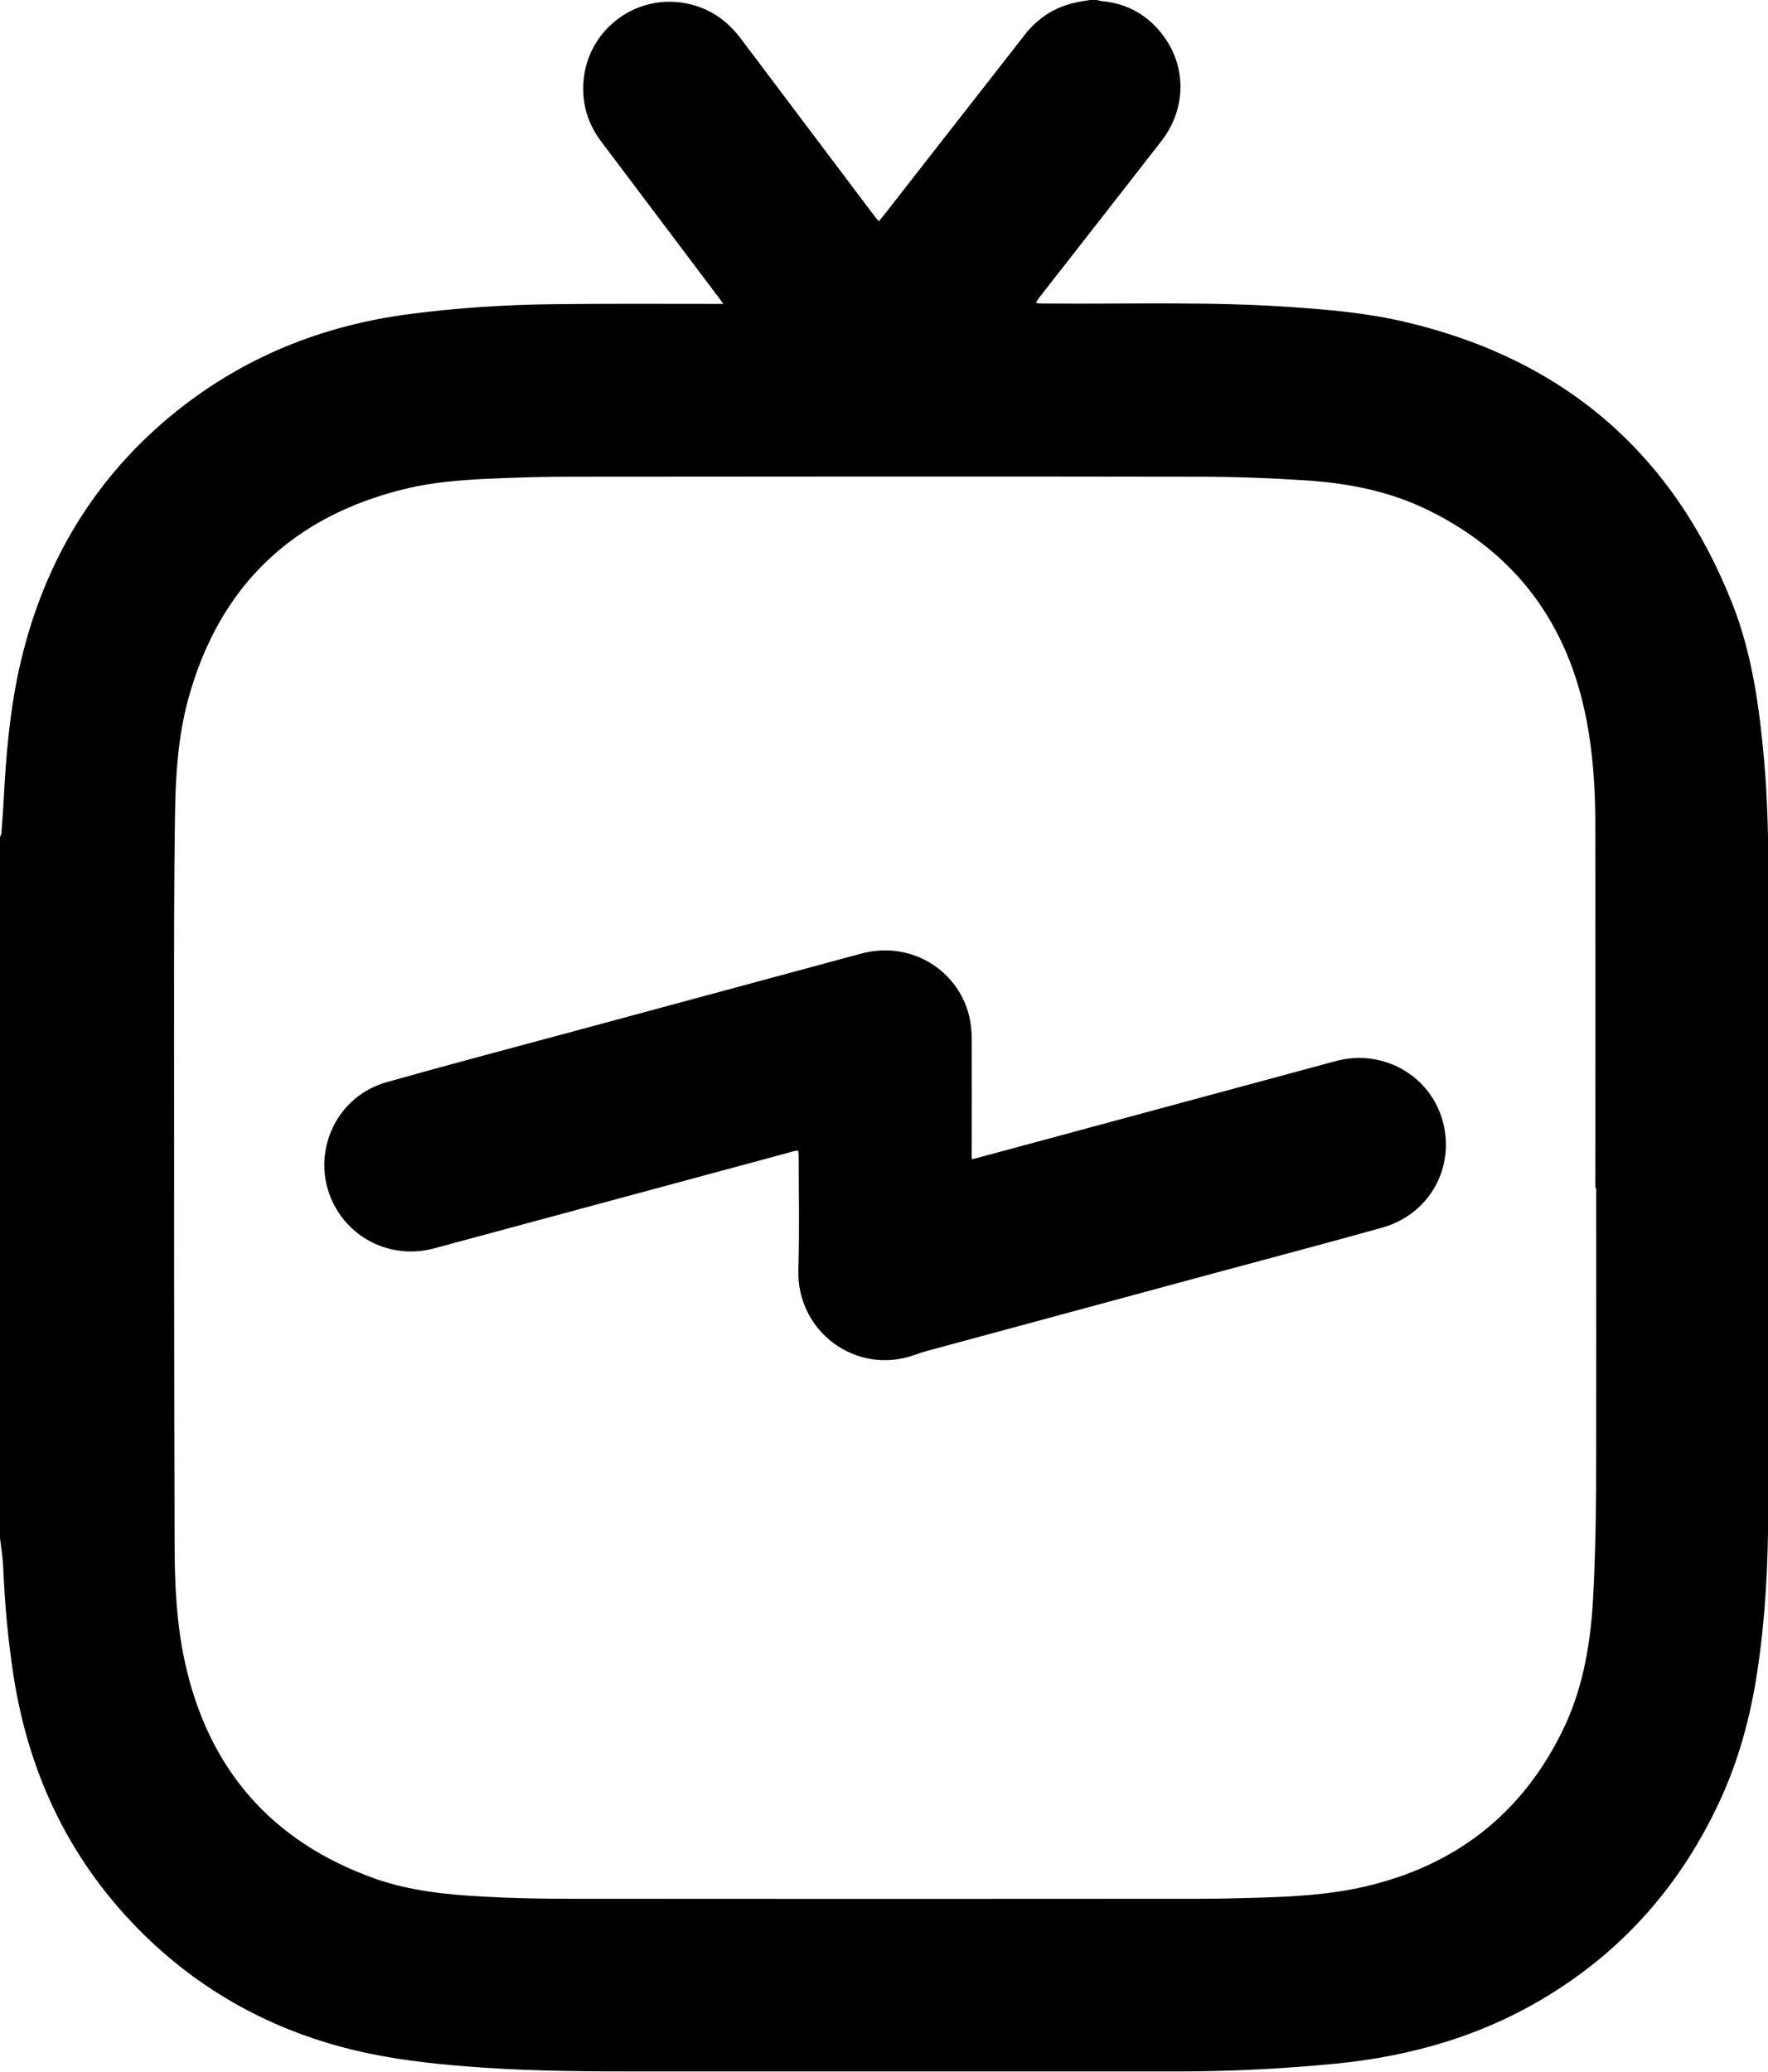
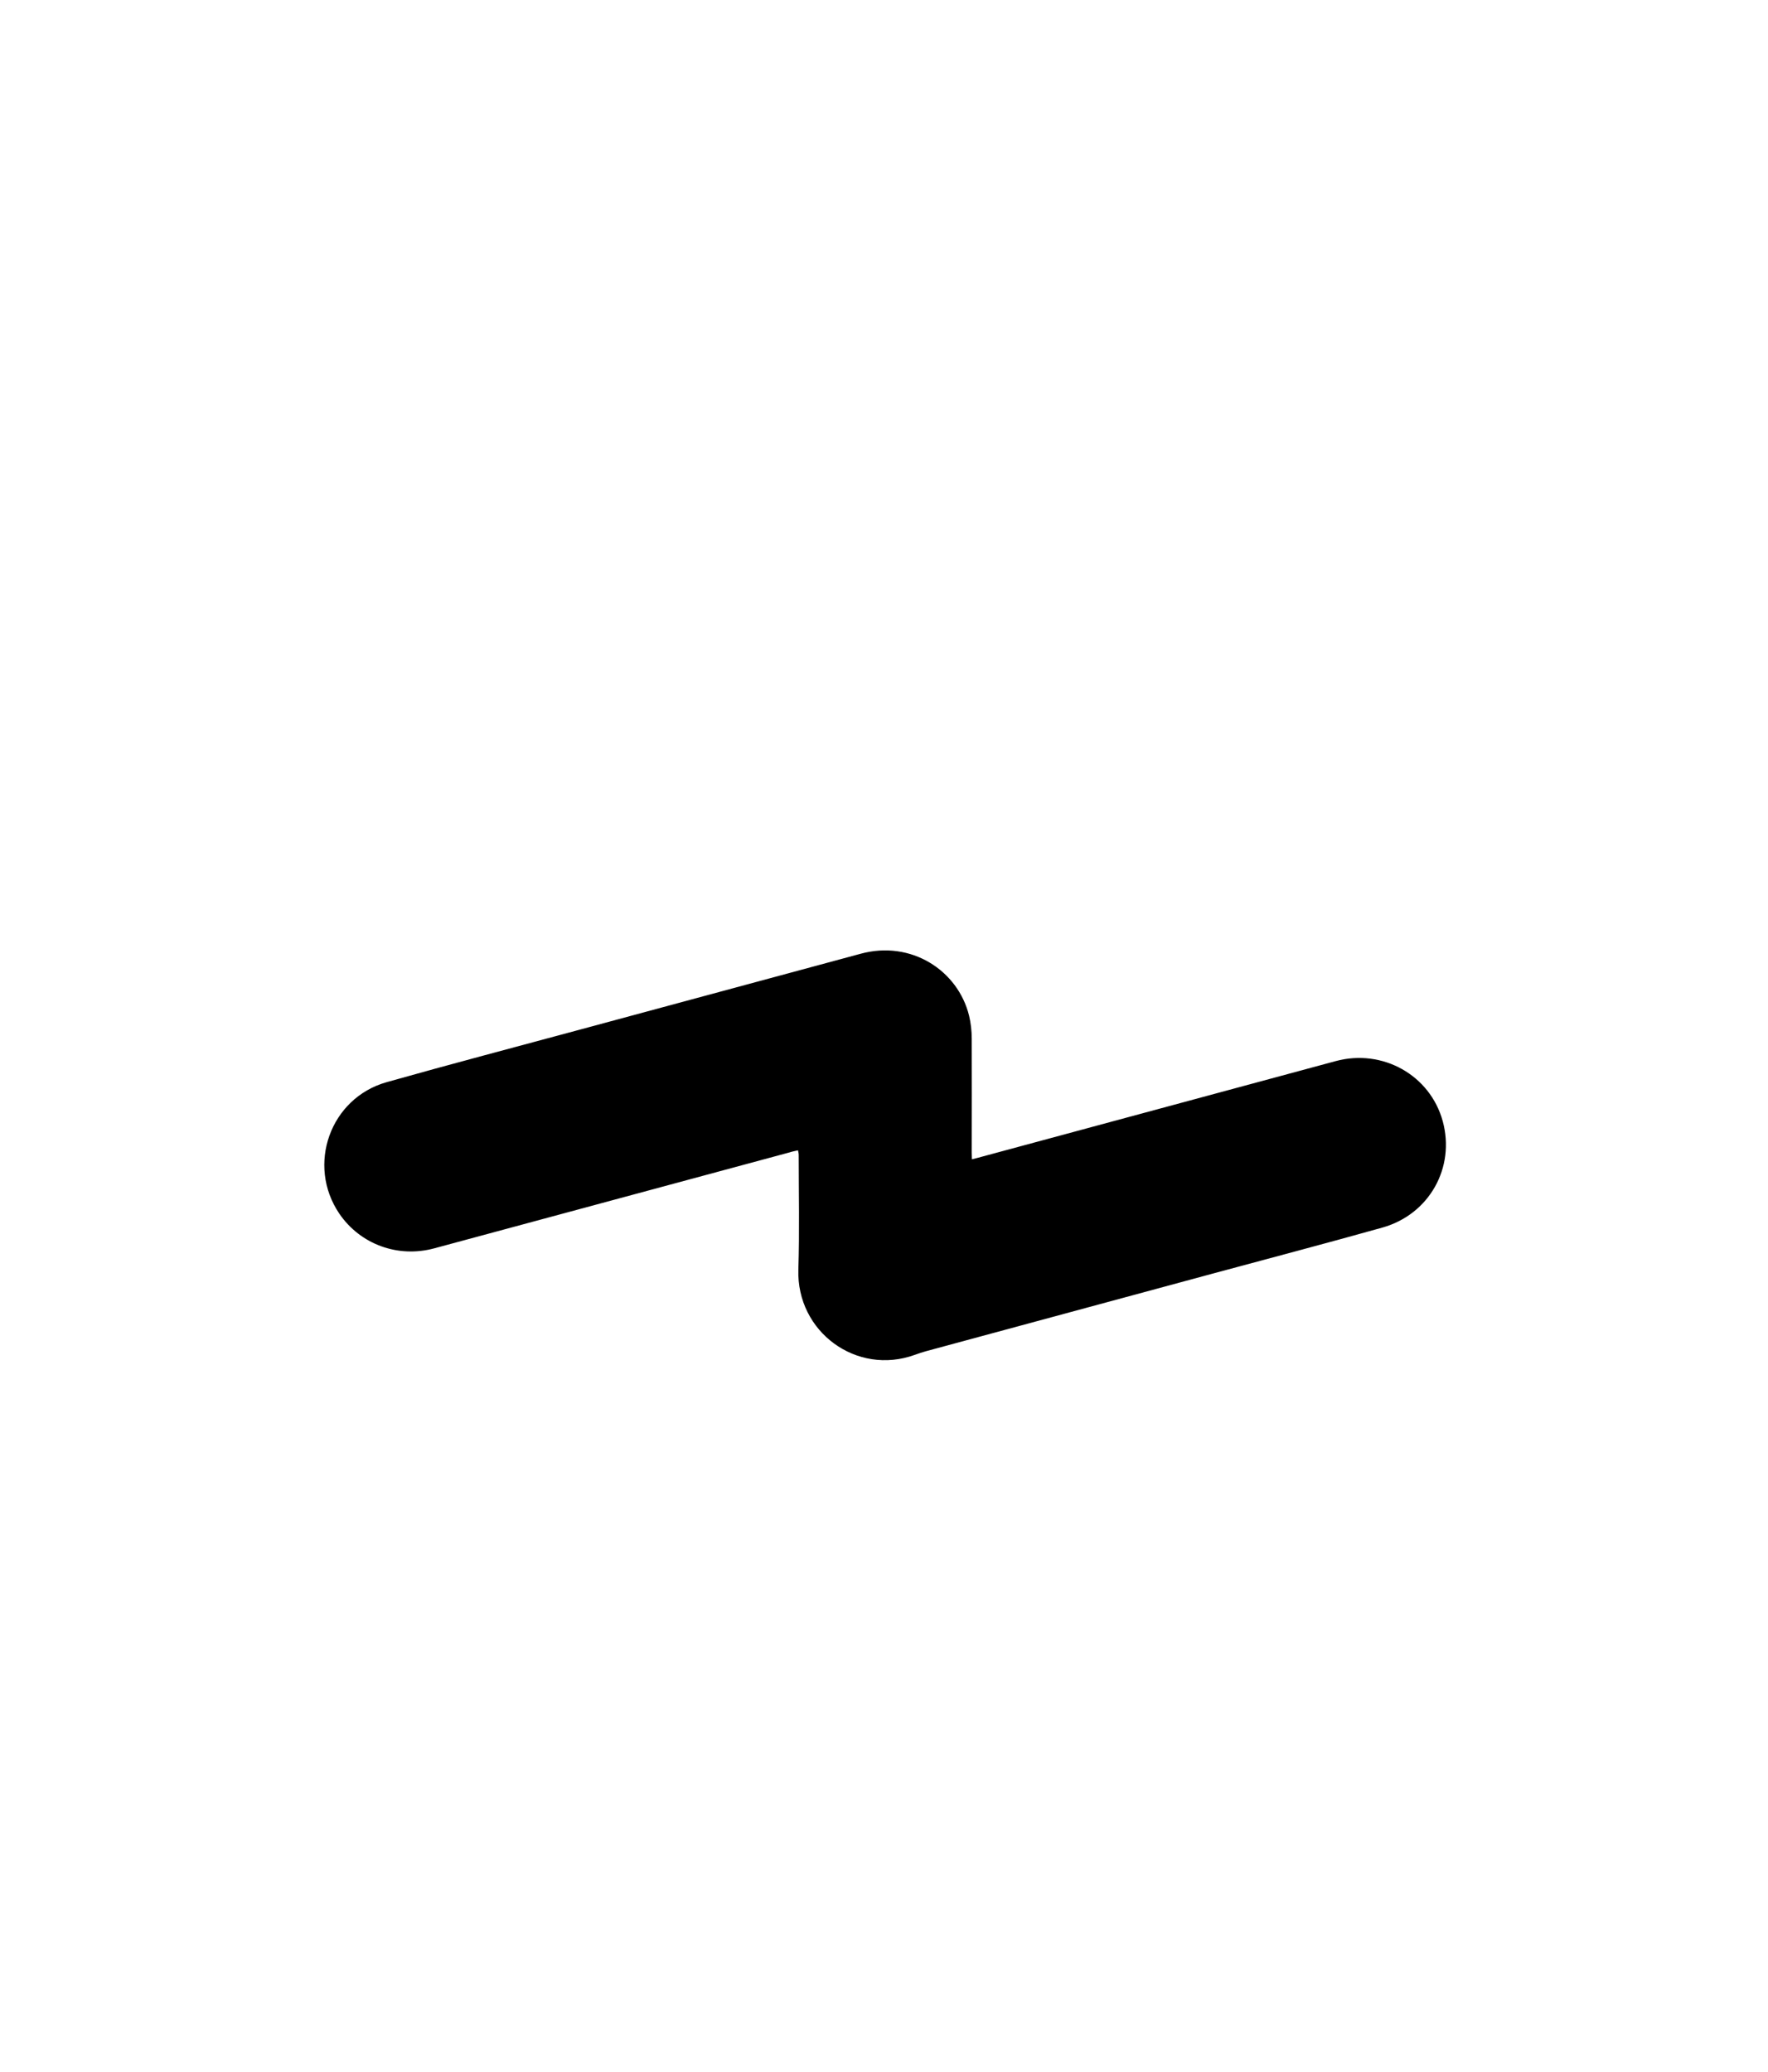
<svg xmlns="http://www.w3.org/2000/svg" version="1.1" id="Capa_1" x="0px" y="0px" viewBox="0 0 1006.5 1179.5" style="enable-background:new 0 0 1006.5 1179.5;" xml:space="preserve">
-   <path d="M0,875.5c0-133,0-266,0-398.9c0.3-0.8,0.7-1.5,0.8-2.3c0.4-5.7,0.9-11.4,1.2-17.1c1.4-27.2,3.6-54.2,9.9-80.8  c13.6-57.3,42.5-105.3,88.6-142.3c38.6-30.9,82.9-48.7,131.9-55.2c27.3-3.6,54.7-5.4,82.2-5.7c30.3-0.4,60.6-0.2,90.9-0.2  c1.7,0,3.5,0,6.3,0c-1.9-2.6-3.2-4.4-4.6-6.2c-21.7-28.8-43.3-57.5-65-86.3c-6.7-8.9-10.2-18.9-10.2-30.1  c0-33.7,32.6-57.4,64.7-46.9c10.5,3.4,18.6,9.9,25.2,18.7c24.9,33.1,49.8,66.2,74.7,99.2c1.1,1.5,2.3,2.9,3.7,4.6  c1.4-1.7,2.3-2.8,3.2-3.9c14.7-18.8,29.4-37.7,44.1-56.5c11.9-15.2,23.8-30.4,35.7-45.7c7.5-9.7,17.2-15.9,29.2-18.5  c2.8-0.6,5.7-1,8.6-1.5c1,0,2,0,2.9,0c1.3,0.3,2.5,0.7,3.8,0.8c15.1,1.5,26.9,8.8,35.5,21.1c12.4,17.9,11.5,41-2.2,58.6  c-22.8,29.3-45.7,58.6-68.6,87.9c-1,1.2-1.8,2.5-2.7,3.8c0.6,0.4,0.8,0.6,1.1,0.6c1.6,0.1,3.3,0.1,4.9,0.1  c45.8,0.4,91.7-1.2,137.5,1.9c22.7,1.5,45.4,3.5,67.6,8.8c89.7,21.3,151.8,74.8,185.5,160.7c11.1,28.4,15.2,58.5,17.9,88.7  c2,22.5,2.4,45.1,2.4,67.7c0,119.9,0,239.7-0.1,359.6c0,30.6-1.6,61.2-6.2,91.5c-3.9,25.9-10.7,50.9-21.8,74.6  c-21.2,45.2-52.3,81.6-94.7,108.2c-37.9,23.9-79.6,36.1-123.9,40.4c-29.8,2.9-59.7,4.4-89.7,4.4c-101.4,0-202.7,0-304.1,0  c-30.5,0-60.9-0.1-91.3-2.2c-21.9-1.5-43.7-3.6-65.2-8.1c-49.3-10.4-92.4-32.7-128.3-68.1c-40.7-40.2-64.5-89.2-73.5-145.6  c-3.3-21-5.2-42.2-6.1-63.5C1.6,886.5,0.6,881,0,875.5z M908.7,676.4c-0.2,0-0.3,0-0.5,0c0-68.8,0.1-137.6,0-206.3  c0-20.3-1.2-40.6-5.1-60.6c-10.5-54.1-39.8-94.2-89.5-118.8c-22.6-11.2-46.8-15.8-71.6-17.3c-20.1-1.3-40.2-2-60.4-2  c-118.6-0.2-237.1-0.1-355.7,0c-16.2,0-32.4,0.4-48.6,1.2c-15.5,0.7-31.1,2-46.2,5.6c-64.8,15.7-106.4,55.6-124,120  c-5.9,21.8-7.2,44.3-7.5,66.7c-0.5,35.9-0.5,71.7-0.5,107.6c0,103,0,206,0.3,309c0.1,21.6,1.2,43.3,5.8,64.5  c13.3,61,49.2,102.5,108.2,123.5c20.1,7.1,41.2,9.2,62.3,10.3c16.3,0.9,32.7,1.2,49.1,1.2c119.4,0.1,238.8,0.1,358.2,0  c11,0,21.9-0.3,32.9-0.6c20.5-0.6,40.9-1.7,60.9-6.3c51.1-11.8,88.9-40.7,112.3-87.9c11.6-23.3,16.1-48.4,17.7-74  c1.2-21.1,1.7-42.2,1.8-63.3C908.8,791.4,908.7,733.9,908.7,676.4z" />
-   <path d="M553.3,660c2-0.5,3.7-0.9,5.4-1.4c67.2-18.2,134.5-36.3,201.7-54.5c26.7-7.2,53.7,8,60.9,34.1c7.3,26.5-7.6,53.2-34.4,60.7  c-32.1,9-64.4,17.5-96.6,26.2c-54.3,14.7-108.6,29.4-162.9,44.1c-2.2,0.6-4.4,1.3-6.5,2.1c-33.3,12.1-67.5-13.1-66.4-48.5  c0.7-21.8,0.2-43.6,0.2-65.3c0-0.8-0.2-1.5-0.4-2.6c-1.8,0.4-3.4,0.7-4.9,1.2c-67.4,18.2-134.8,36.4-202.2,54.6  c-20.7,5.6-42.1-2.3-54-19.7c-18.8-27.7-5.3-65.8,26.9-74.9c36.8-10.4,73.8-20.1,110.7-30.1c53-14.4,106.1-28.6,159.1-43  c28.8-7.9,55.5,9.5,61.8,35.3c1,4.2,1.5,8.7,1.5,13.1c0.1,21.6,0,43.2,0,64.8C553.1,657.3,553.2,658.4,553.3,660z" />
+   <path d="M553.3,660c2-0.5,3.7-0.9,5.4-1.4c67.2-18.2,134.5-36.3,201.7-54.5c26.7-7.2,53.7,8,60.9,34.1c7.3,26.5-7.6,53.2-34.4,60.7  c-32.1,9-64.4,17.5-96.6,26.2c-54.3,14.7-108.6,29.4-162.9,44.1c-2.2,0.6-4.4,1.3-6.5,2.1c-33.3,12.1-67.5-13.1-66.4-48.5  c0.7-21.8,0.2-43.6,0.2-65.3c0-0.8-0.2-1.5-0.4-2.6c-1.8,0.4-3.4,0.7-4.9,1.2c-67.4,18.2-134.8,36.4-202.2,54.6  c-20.7,5.6-42.1-2.3-54-19.7c-18.8-27.7-5.3-65.8,26.9-74.9c36.8-10.4,73.8-20.1,110.7-30.1c53-14.4,106.1-28.6,159.1-43  c28.8-7.9,55.5,9.5,61.8,35.3c1,4.2,1.5,8.7,1.5,13.1c0.1,21.6,0,43.2,0,64.8z" />
</svg>